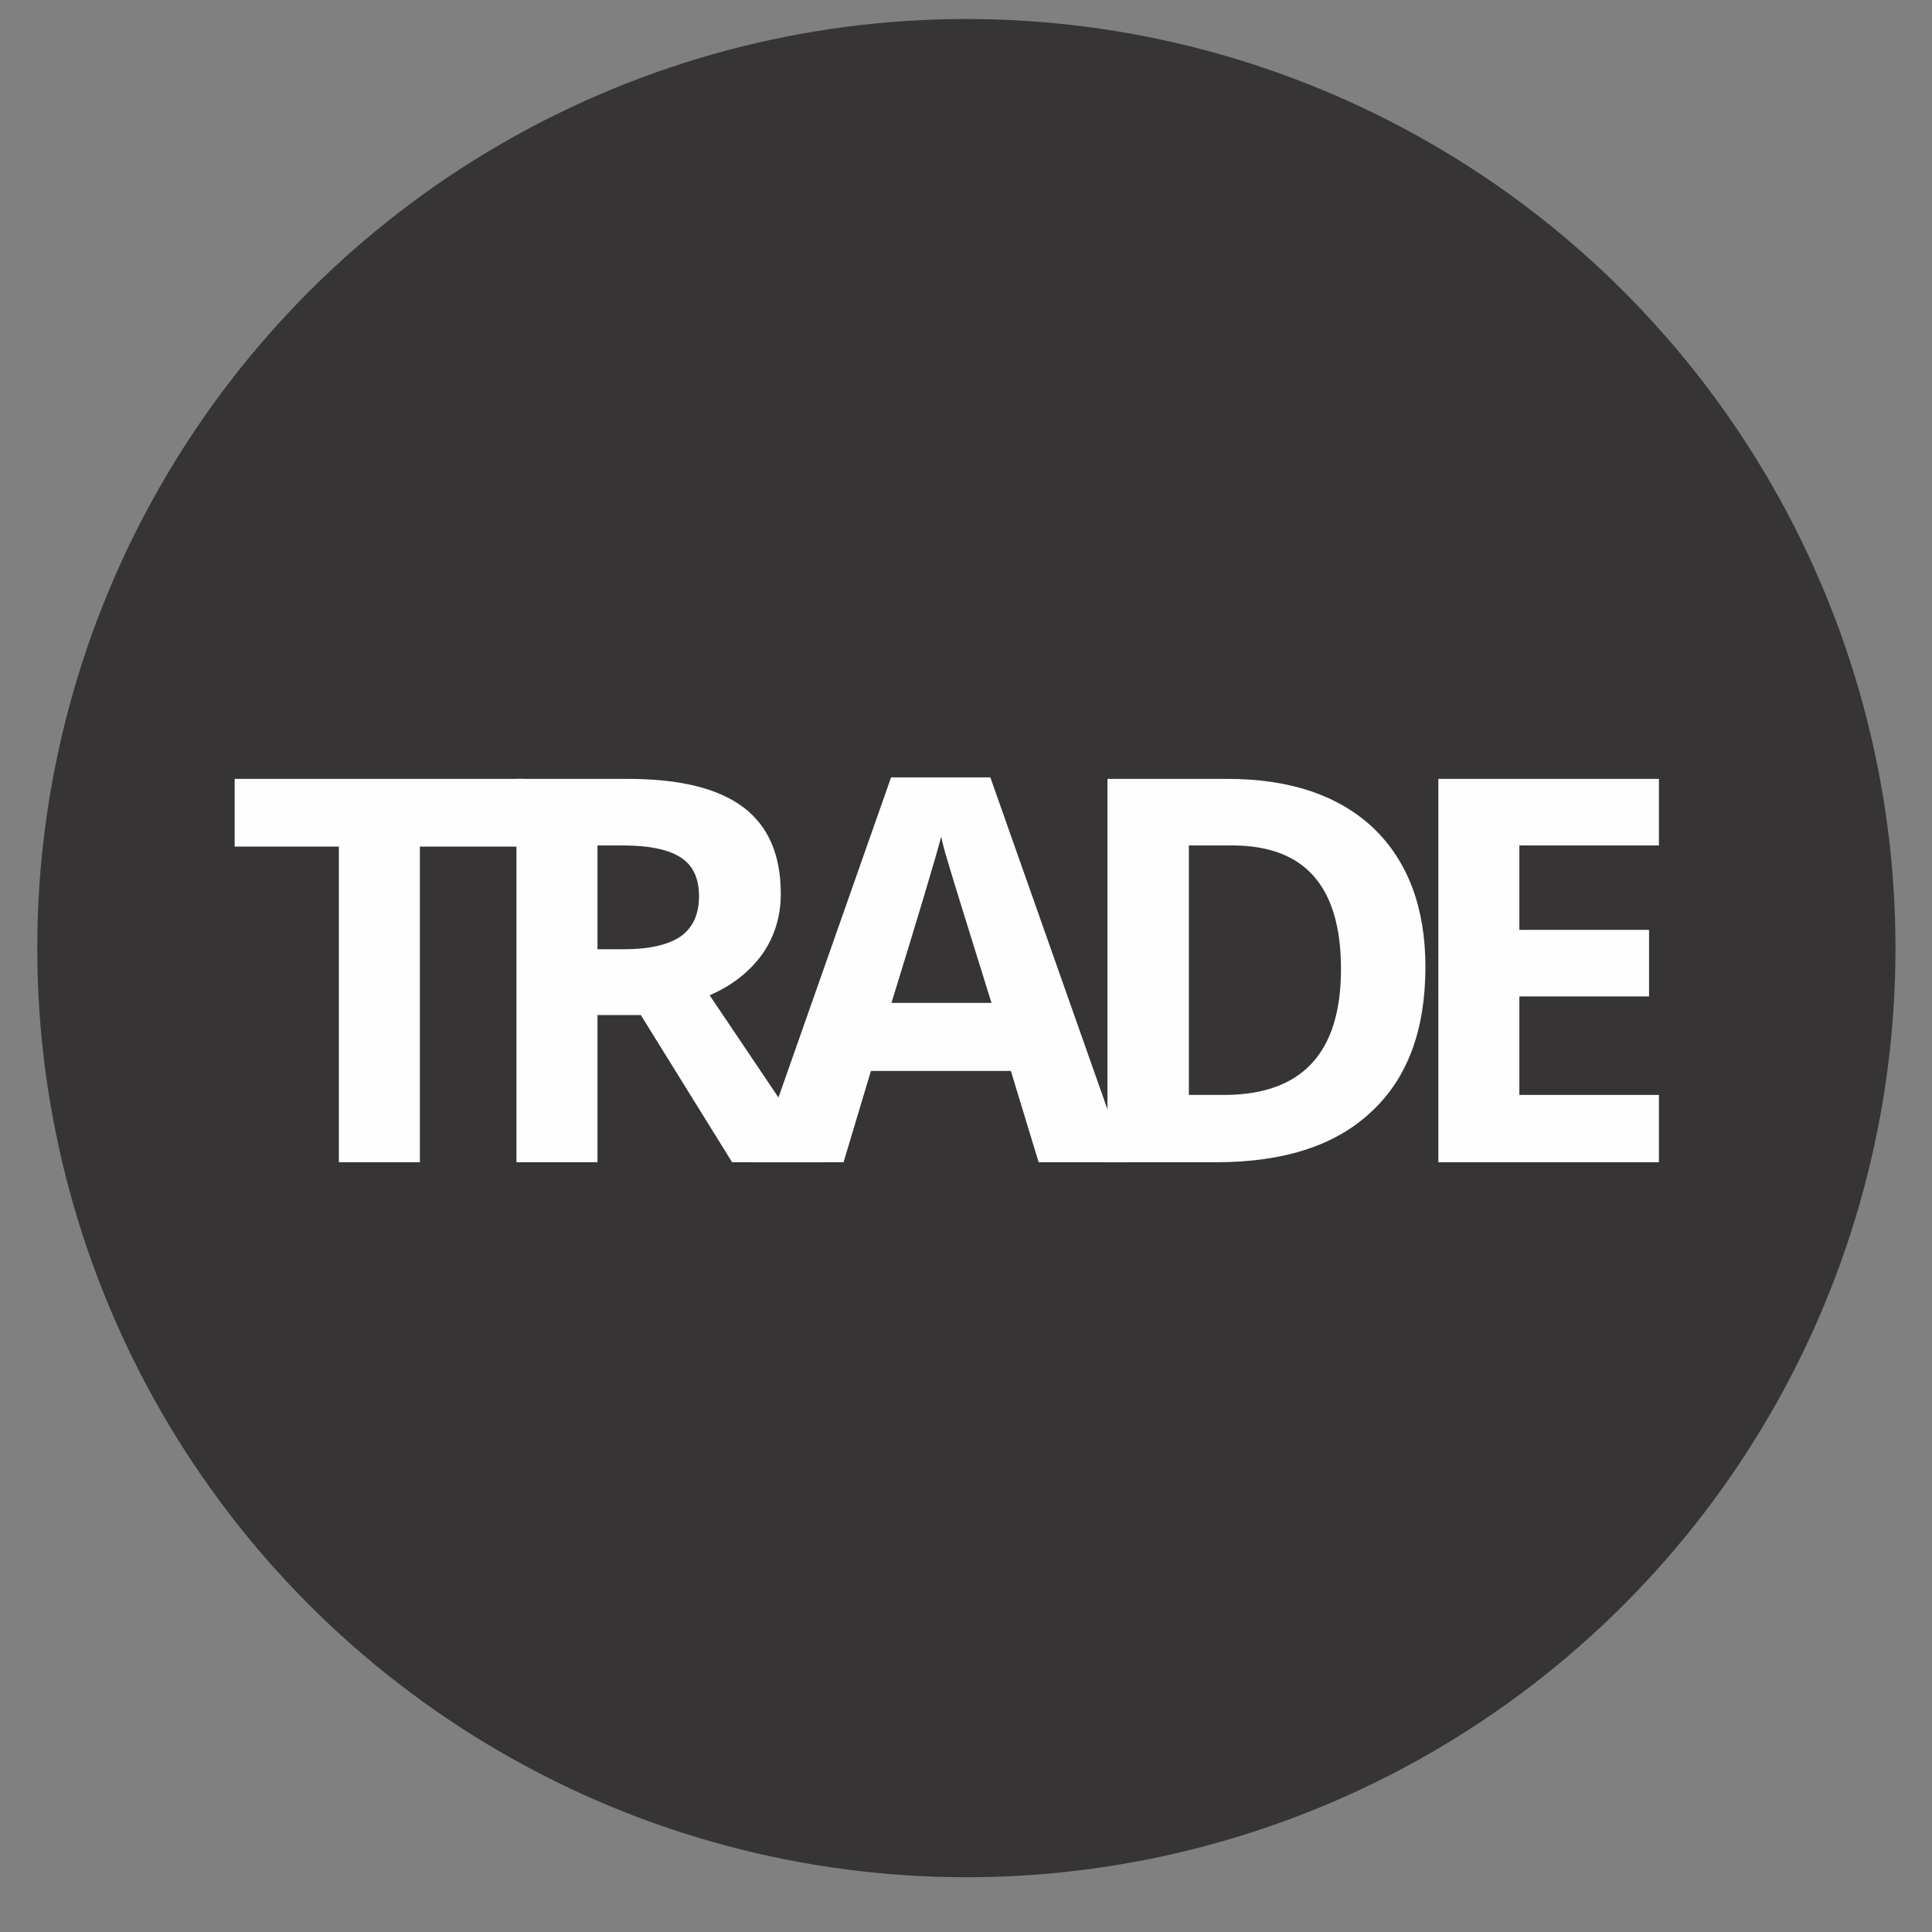
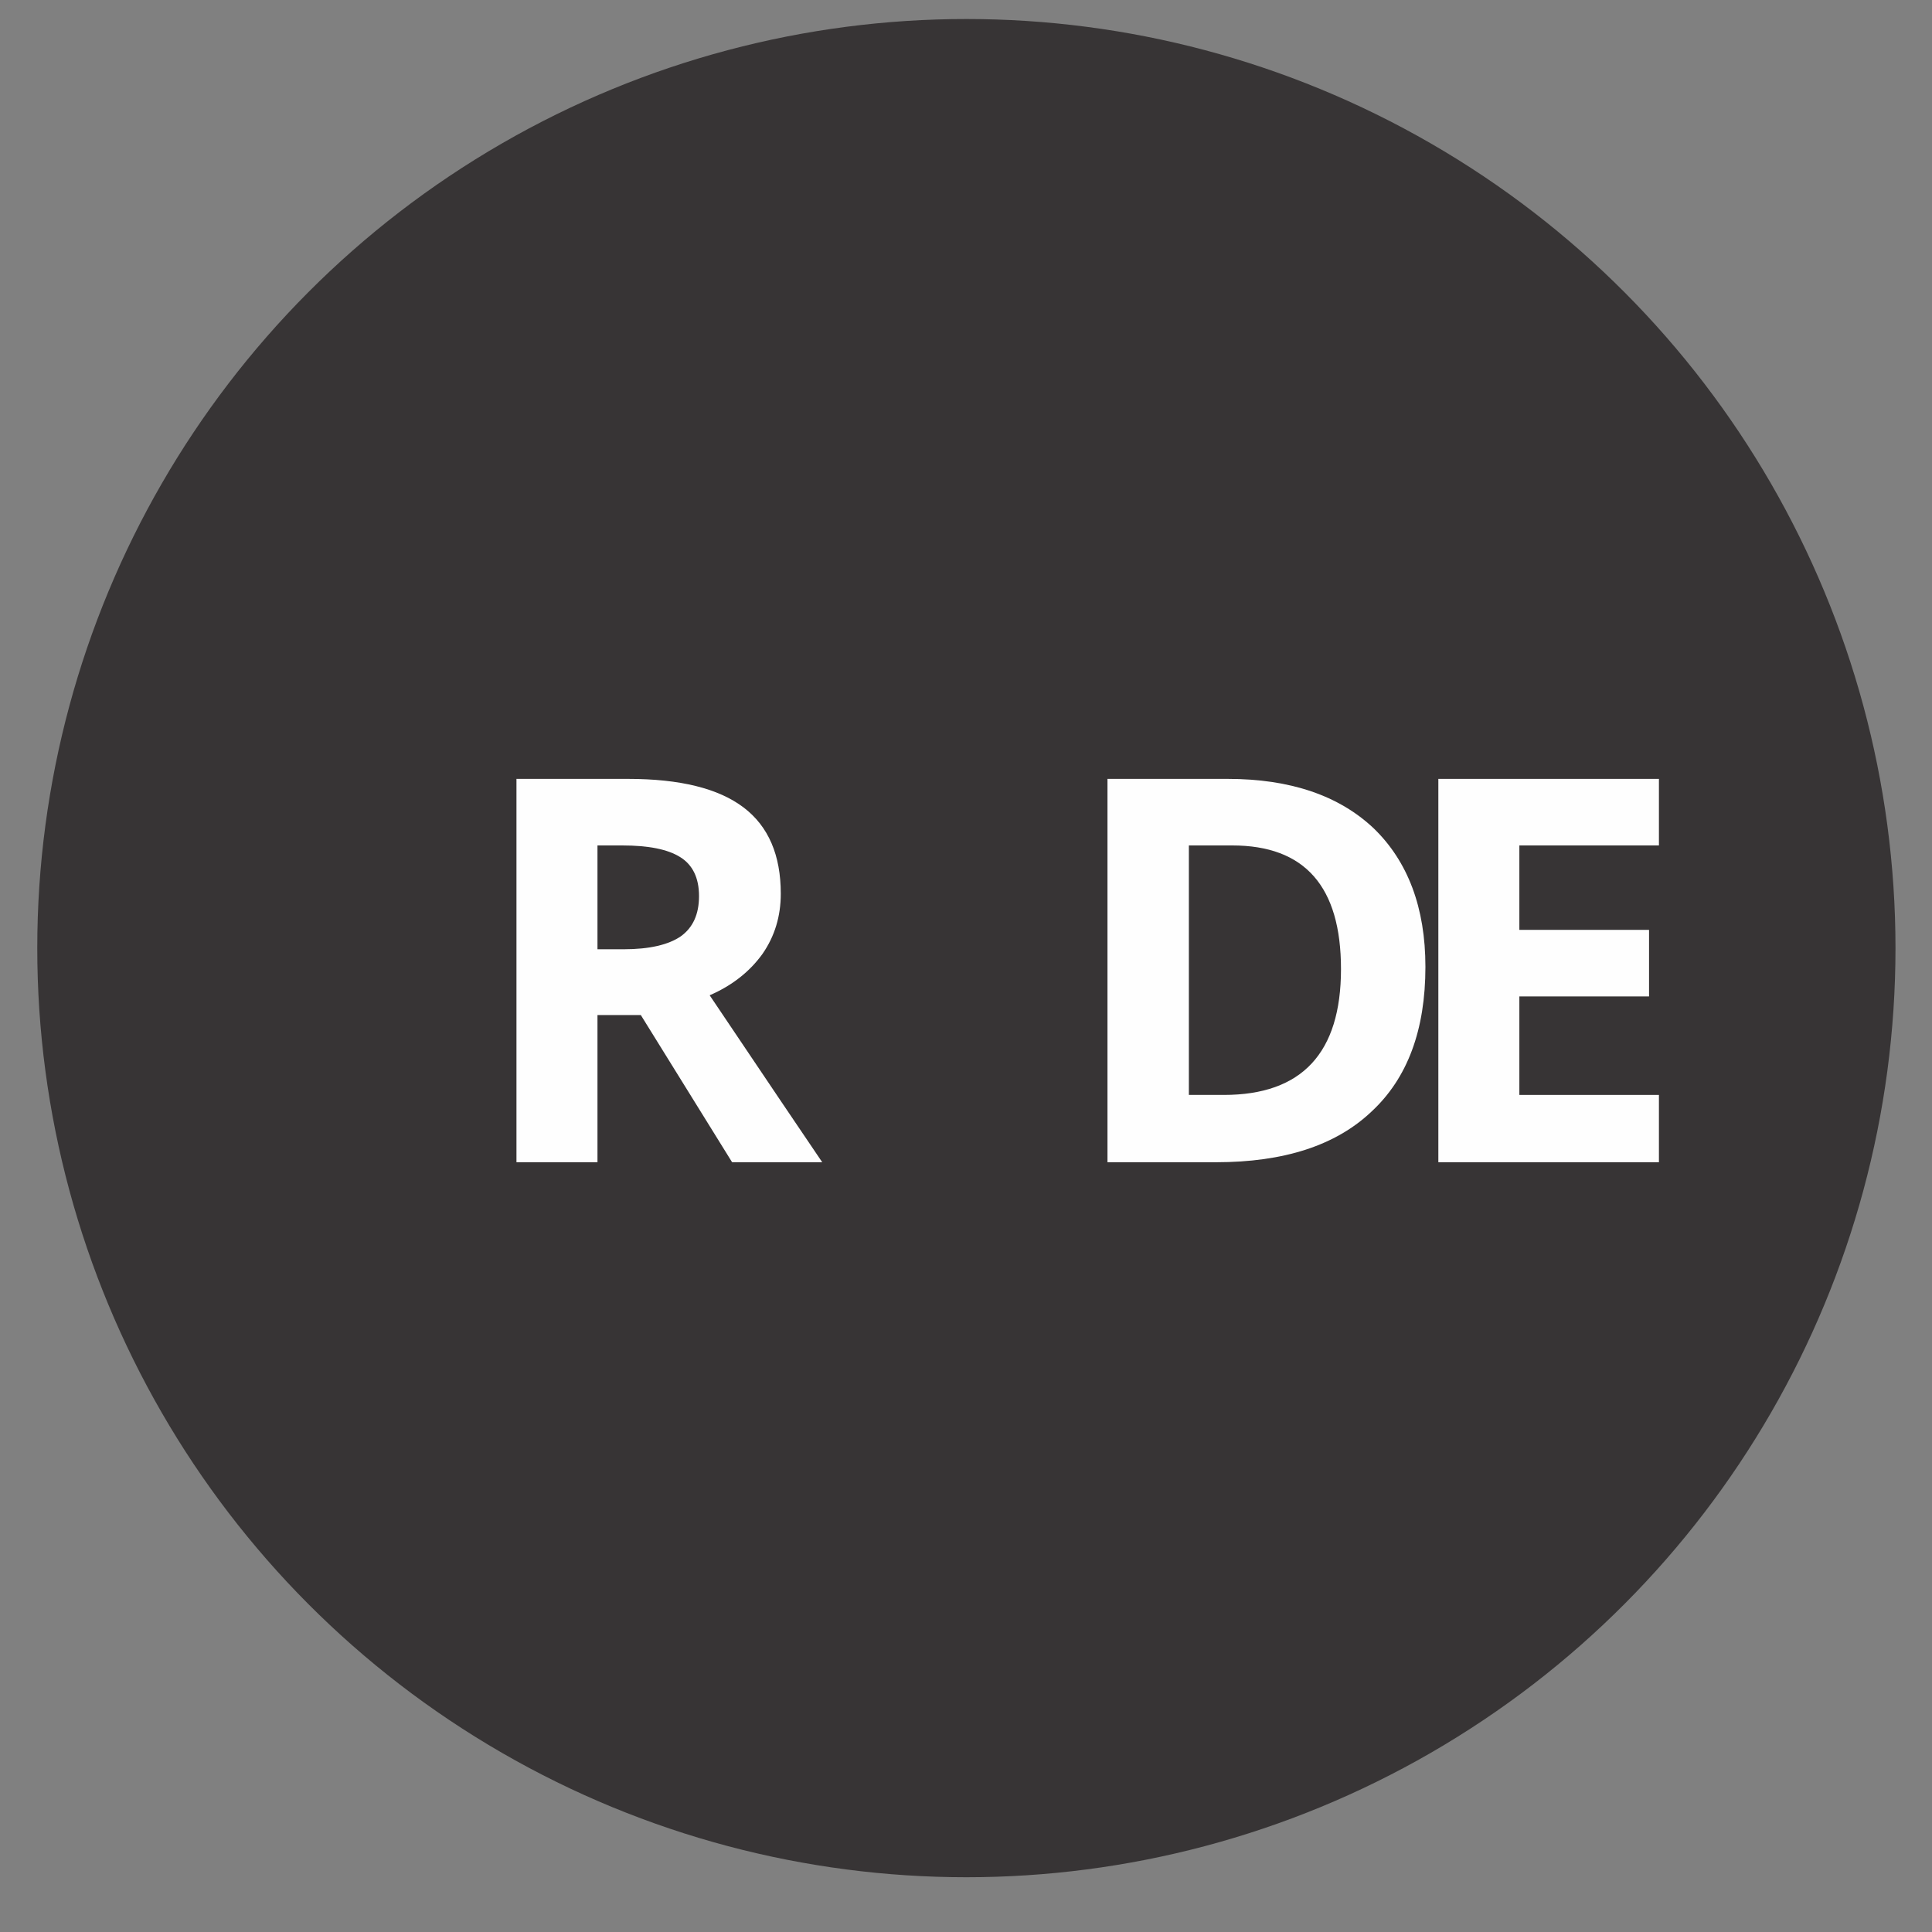
<svg xmlns="http://www.w3.org/2000/svg" xml:space="preserve" width="50.8mm" height="50.8mm" version="1.1" style="shape-rendering:geometricPrecision; text-rendering:geometricPrecision; image-rendering:optimizeQuality; fill-rule:evenodd; clip-rule:evenodd" viewBox="0 0 5080 5080">
  <rect x="0" y="0" width="5080" height="5080" fill="#808080" stroke="none" />
  <defs>
    <style type="text/css">
   
    .fil0 {fill:#373435}
    .fil1 {fill:#FEFEFE;fill-rule:nonzero}
   
  </style>
  </defs>
  <g id="Camada_x0020_1">
    <circle class="fil0" cx="2541" cy="2493" r="2443" />
-     <polygon class="fil1" points="1104,3056 891,3056 891,2226 617,2226 617,2048 1378,2048 1378,2226 1104,2226 " />
    <path id="1" class="fil1" d="M1571 2496l69 0c68,0 118,-12 150,-34 32,-23 48,-58 48,-106 0,-48 -17,-82 -49,-102 -33,-21 -84,-31 -153,-31l-65 0 0 273zm0 173l0 387 -213 0 0 -1008 293 0c137,0 238,25 304,75 66,50 98,126 98,227 0,59 -16,112 -48,158 -33,46 -79,83 -139,109 152,226 251,373 296,439l-237 0 -240 -387 -114 0z" />
-     <path id="2" class="fil1" d="M2731 3056l-73 -240 -368 0 -72 240 -231 0 356 -1012 261 0 357 1012 -230 0zm-124 -419c-68,-218 -106,-341 -114,-369 -9,-29 -15,-51 -18,-68 -16,59 -59,204 -131,437l263 0z" />
    <path id="3" class="fil1" d="M3748 2542c0,166 -47,293 -142,381 -94,89 -230,133 -409,133l-285 0 0 -1008 316 0c165,0 293,44 384,130 90,87 136,209 136,364zm-222 6c0,-217 -95,-325 -286,-325l-114 0 0 656 92 0c205,0 308,-110 308,-331z" />
    <polygon id="4" class="fil1" points="4362,3056 3782,3056 3782,2048 4362,2048 4362,2223 3995,2223 3995,2445 4336,2445 4336,2620 3995,2620 3995,2879 4362,2879 " />
  </g>
</svg>